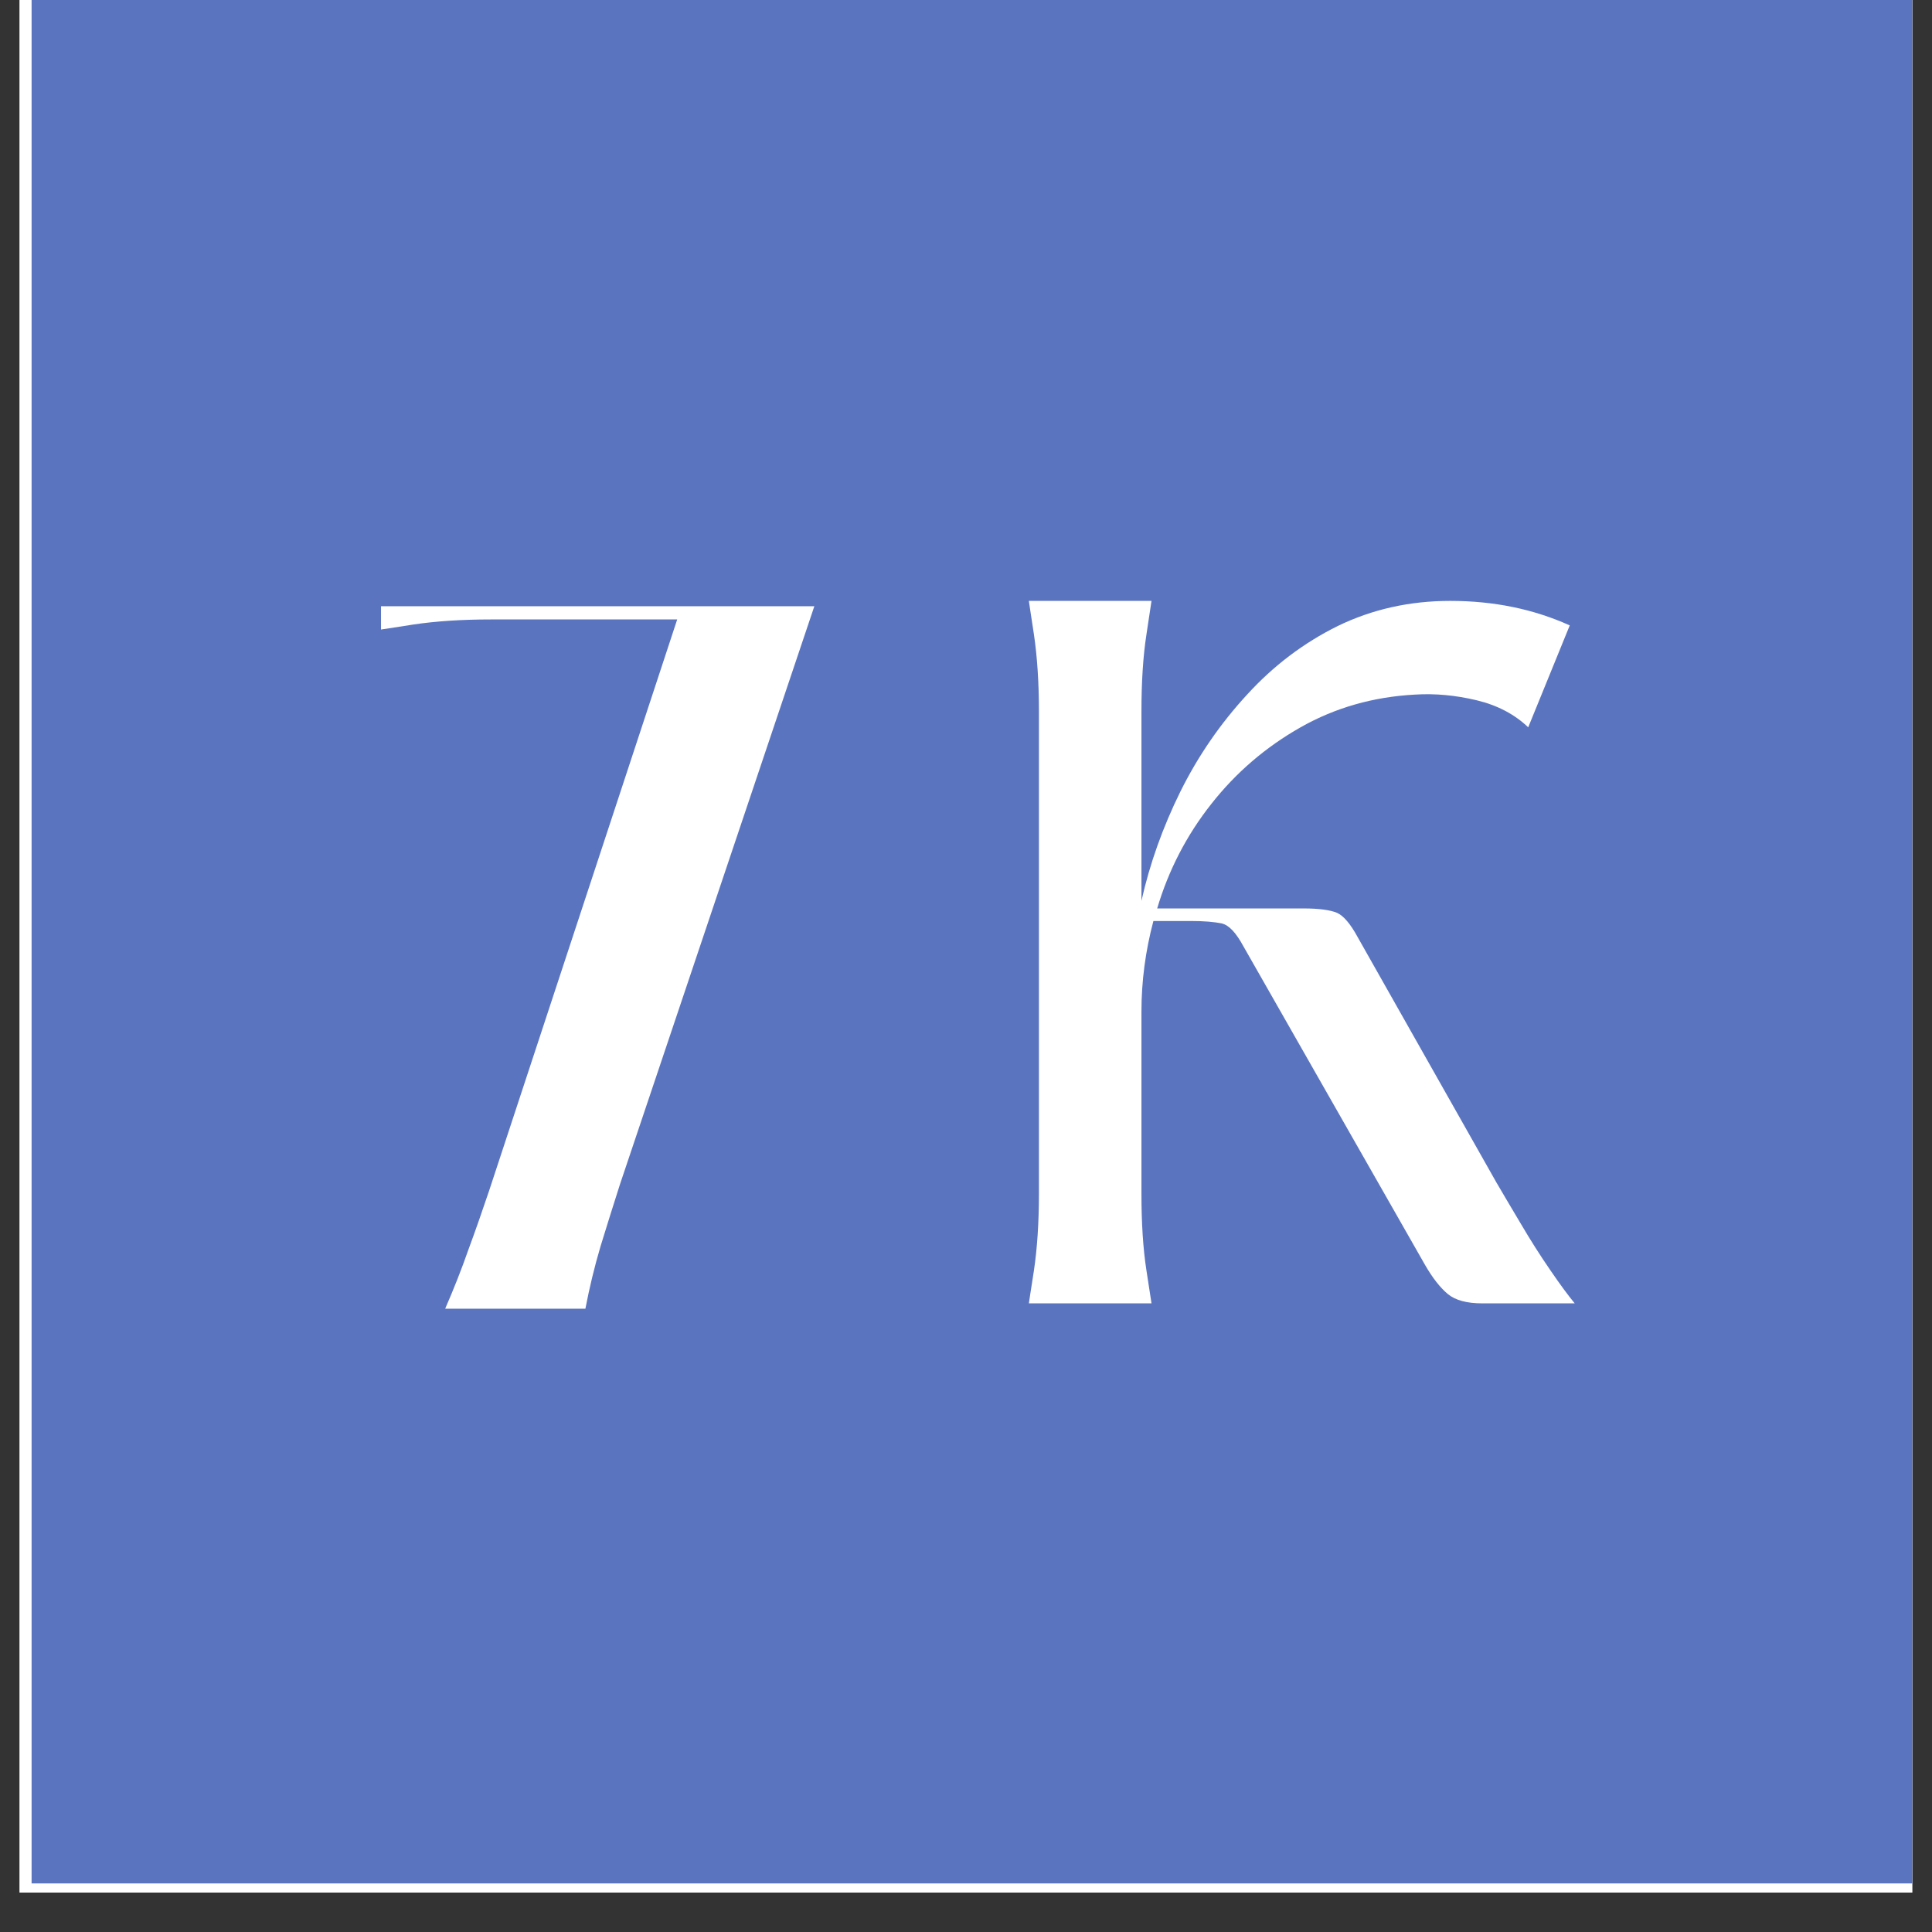
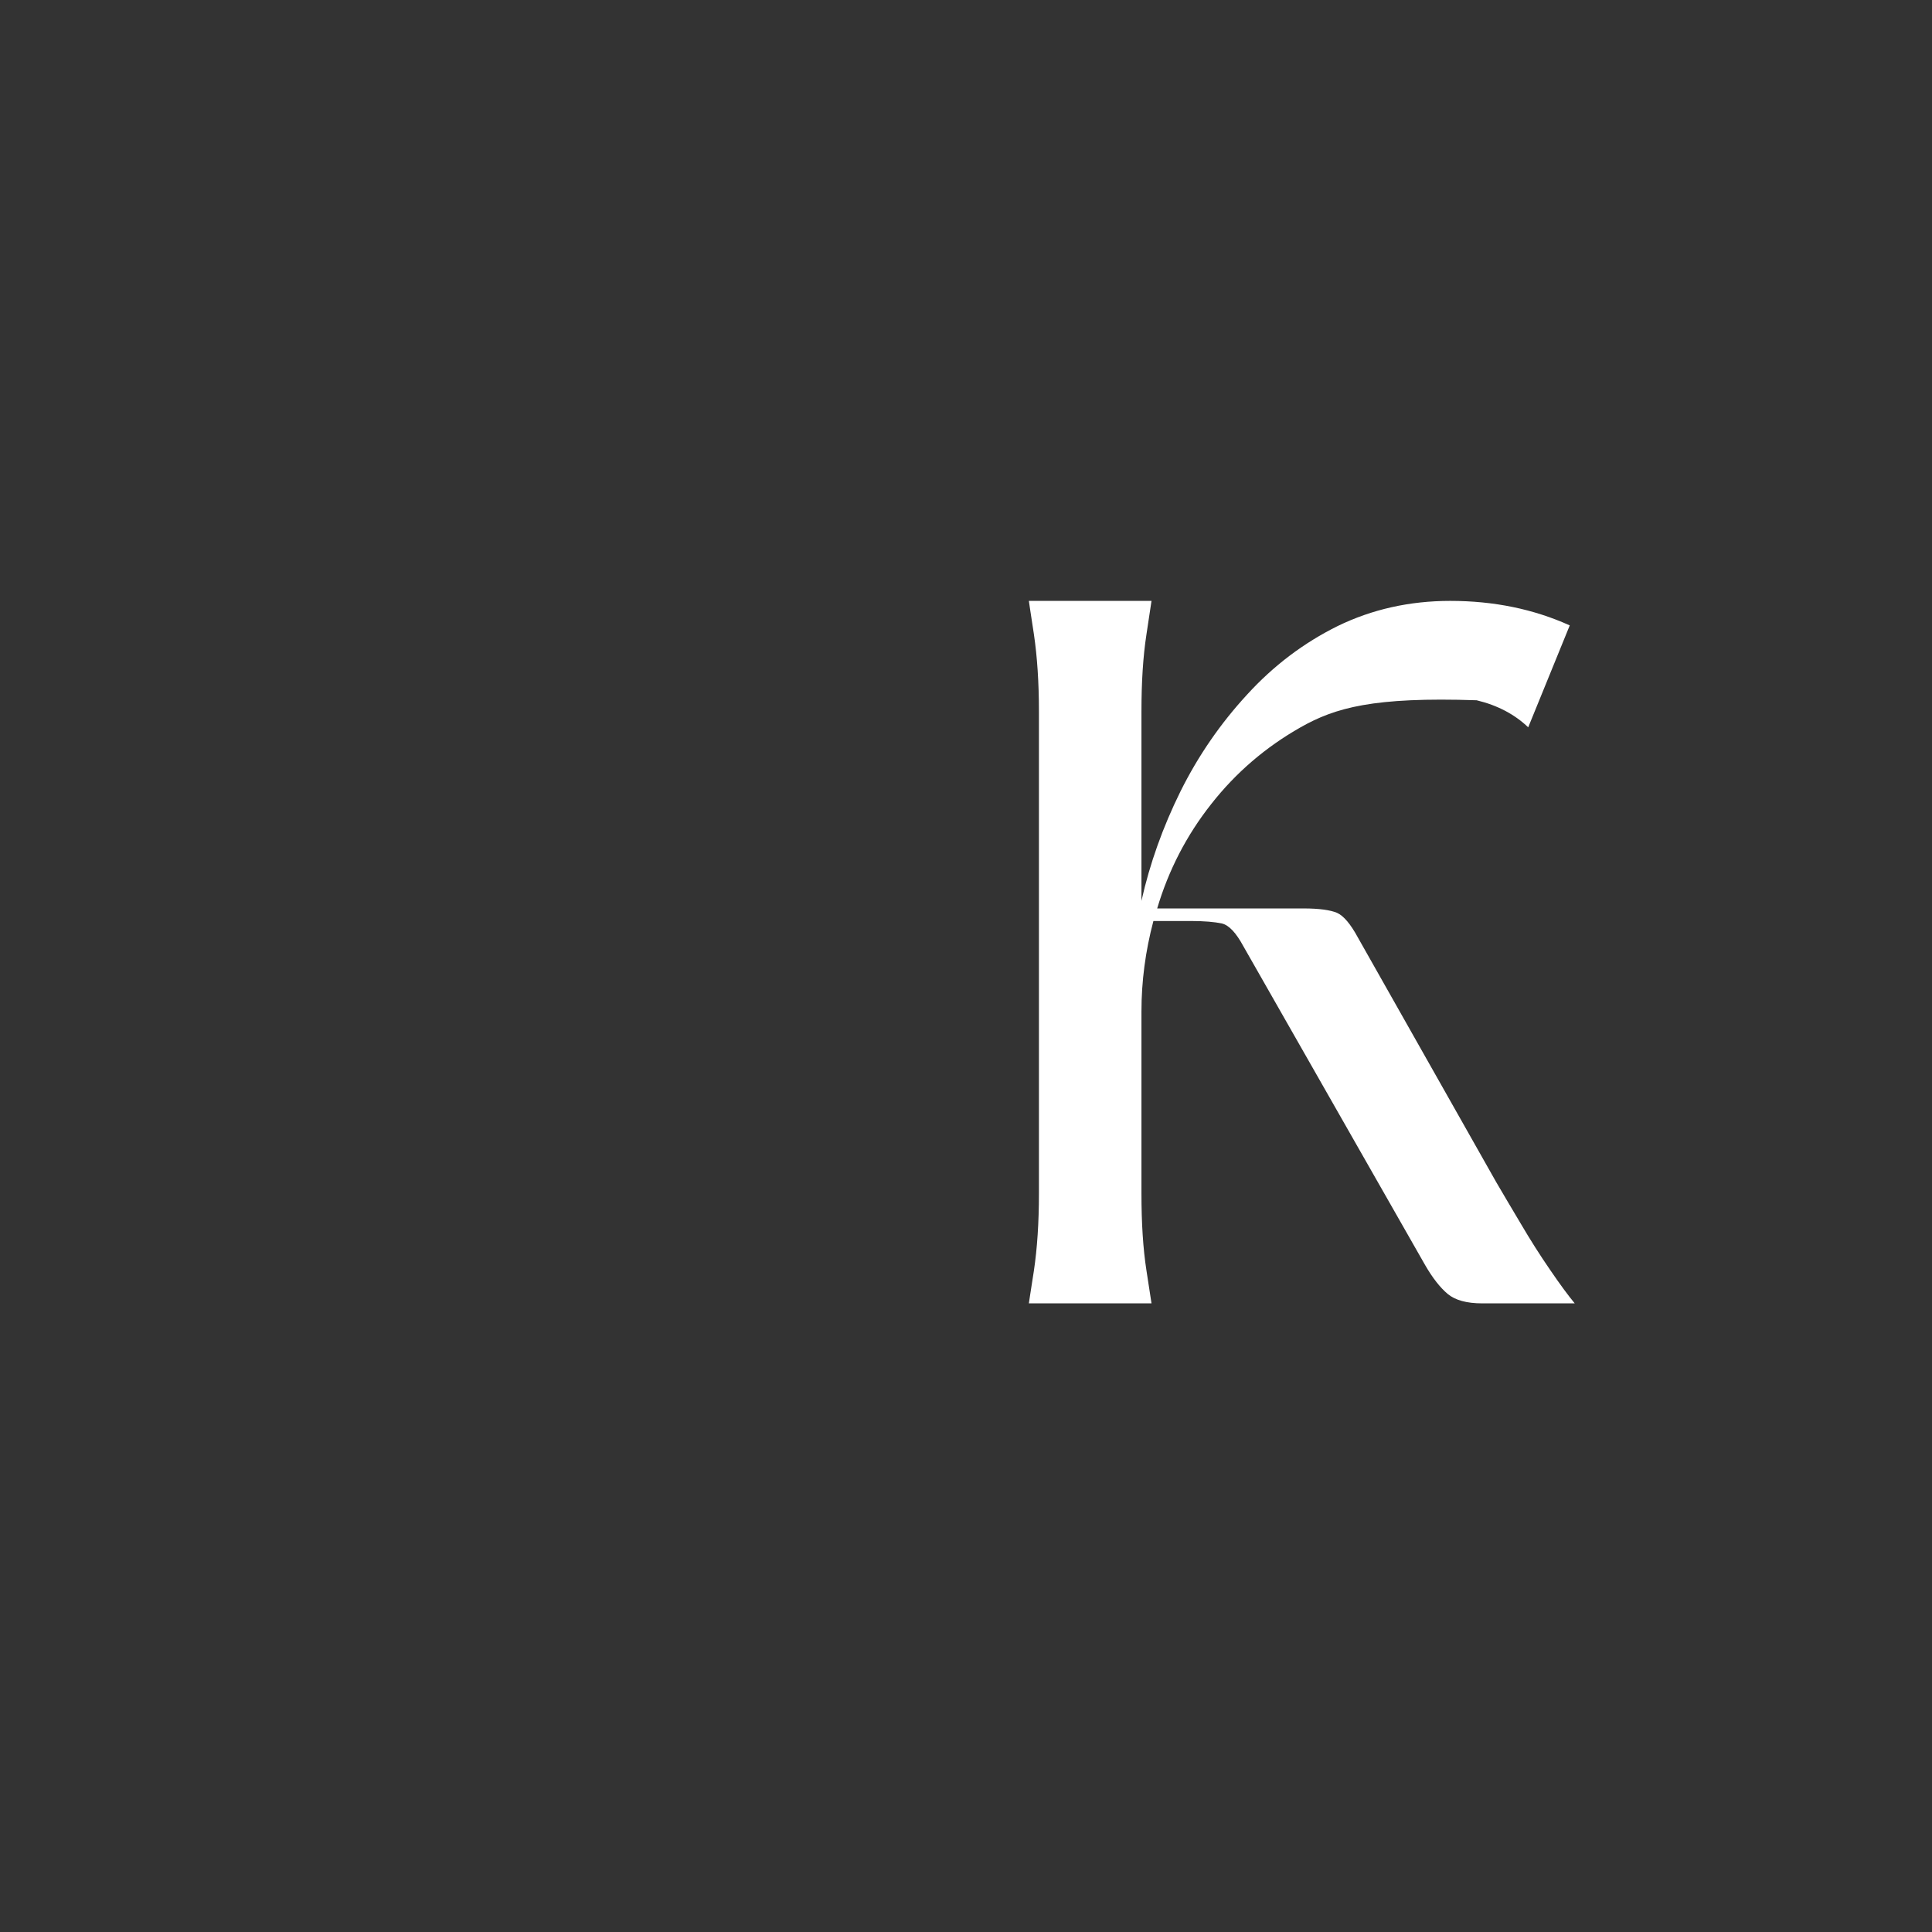
<svg xmlns="http://www.w3.org/2000/svg" version="1.0" preserveAspectRatio="xMidYMid meet" height="64" viewBox="0 0 48 48" zoomAndPan="magnify" width="64">
  <rect x="0" y="0" width="48" height="48" fill="#333333" stroke="none" />
  <defs>
    <g />
    <clipPath id="d11dde259d">
-       <path clip-rule="nonzero" d="M 0.488 0 L 47.508 0 L 47.508 47.02 L 0.488 47.02 Z M 0.488 0" />
-     </clipPath>
+       </clipPath>
    <clipPath id="d1d74ae017">
-       <path clip-rule="nonzero" d="M 0.785 0 L 47.508 0 L 47.508 46.793 L 0.785 46.793 Z M 0.785 0" />
-     </clipPath>
+       </clipPath>
    <clipPath id="34b0d0d531">
      <path clip-rule="nonzero" d="M 0.785 0 L 47.508 0 L 47.508 46.793 L 0.785 46.793 Z M 0.785 0" />
    </clipPath>
    <clipPath id="ec38ccf2e8">
      <rect height="47" y="0" width="48" x="0" />
    </clipPath>
    <clipPath id="7b4cc210be">
      <path clip-rule="nonzero" d="M 0.422 1 L 12 1 L 12 19 L 0.422 19 Z M 0.422 1" />
    </clipPath>
    <clipPath id="b22dfaa360">
-       <rect height="26" y="0" width="22" x="0" />
-     </clipPath>
+       </clipPath>
    <clipPath id="61e1079a81">
      <path clip-rule="nonzero" d="M 25 13 L 47.508 13 L 47.508 40 L 25 40 Z M 25 13" />
    </clipPath>
    <clipPath id="442393f26d">
      <path clip-rule="nonzero" d="M 0.41 1 L 15 1 L 15 20 L 0.41 20 Z M 0.41 1" />
    </clipPath>
    <clipPath id="f961ed0d42">
      <rect height="27" y="0" width="23" x="0" />
    </clipPath>
  </defs>
  <g clip-path="url(#d11dde259d)">
    <path fill-rule="nonzero" fill-opacity="1" d="M 0.488 0 L 47.512 0 L 47.512 47.02 L 0.488 47.02 Z M 0.488 0" fill="#ffffff" />
    <path fill-rule="nonzero" fill-opacity="1" d="M 0.488 0 L 47.512 0 L 47.512 47.02 L 0.488 47.02 Z M 0.488 0" fill="#ffffff" />
  </g>
  <g clip-path="url(#d1d74ae017)">
    <g transform="matrix(1, 0, 0, 1, 0, 0)">
      <g clip-path="url(#ec38ccf2e8)">
        <g clip-path="url(#34b0d0d531)">
-           <path fill-rule="nonzero" fill-opacity="1" d="M 0.785 0 L 47.941 0 L 47.941 46.793 L 0.785 46.793 Z M 0.785 0" fill="#5a74bf" />
-         </g>
+           </g>
      </g>
    </g>
  </g>
  <g transform="matrix(1, 0, 0, 1, 9, 14)">
    <g clip-path="url(#b22dfaa360)">
      <g clip-path="url(#7b4cc210be)">
        <g fill-opacity="1" fill="#ffffff">
          <g transform="translate(0.466, 18.515)">
            <g>
              <path d="M 0 -17.453 L 10.766 -17.453 L 5.938 -3.094 C 5.77 -2.57 5.609 -2.055 5.453 -1.547 C 5.305 -1.047 5.18 -0.531 5.078 0 L 1.594 0 C 1.812 -0.5 2.004 -0.988 2.172 -1.469 C 2.348 -1.945 2.52 -2.438 2.688 -2.938 L 7.359 -17.125 L 2.734 -17.125 C 2.004 -17.125 1.363 -17.082 0.812 -17 C 0.27 -16.914 0 -16.875 0 -16.875 Z M 0 -17.453" />
            </g>
          </g>
        </g>
      </g>
    </g>
  </g>
  <g clip-path="url(#61e1079a81)">
    <g transform="matrix(1, 0, 0, 1, 25, 13)">
      <g clip-path="url(#f961ed0d42)">
        <g clip-path="url(#442393f26d)">
          <g fill-opacity="1" fill="#ffffff">
            <g transform="translate(0.562, 19.382)">
              <g>
-                 <path d="M 8.172 -9.094 L 11.609 -3.016 C 11.773 -2.734 11.977 -2.391 12.219 -1.984 C 12.457 -1.578 12.703 -1.191 12.953 -0.828 C 13.203 -0.461 13.406 -0.188 13.562 0 L 11.266 0 C 10.879 0 10.594 -0.078 10.406 -0.234 C 10.219 -0.391 10.031 -0.629 9.844 -0.953 L 5.328 -8.875 C 5.148 -9.207 4.973 -9.395 4.797 -9.438 C 4.617 -9.477 4.359 -9.5 4.016 -9.5 L 3.094 -9.5 C 2.895 -8.75 2.797 -8 2.797 -7.25 L 2.797 -2.734 C 2.797 -2.004 2.836 -1.363 2.922 -0.812 C 3.004 -0.27 3.047 0 3.047 0 L 0 0 C 0 0 0.039 -0.27 0.125 -0.812 C 0.207 -1.363 0.25 -2.004 0.25 -2.734 L 0.25 -14.703 C 0.25 -15.43 0.207 -16.07 0.125 -16.625 C 0.039 -17.176 0 -17.453 0 -17.453 L 3.047 -17.453 C 3.047 -17.453 3.004 -17.176 2.922 -16.625 C 2.836 -16.07 2.797 -15.43 2.797 -14.703 L 2.797 -10 C 3.004 -10.926 3.328 -11.832 3.766 -12.719 C 4.211 -13.613 4.766 -14.414 5.422 -15.125 C 6.078 -15.844 6.828 -16.41 7.672 -16.828 C 8.523 -17.242 9.457 -17.453 10.469 -17.453 C 11.551 -17.453 12.539 -17.25 13.438 -16.844 L 12.406 -14.312 C 12.07 -14.633 11.645 -14.859 11.125 -14.984 C 10.602 -15.109 10.094 -15.156 9.594 -15.125 C 8.562 -15.07 7.613 -14.801 6.75 -14.312 C 5.883 -13.82 5.145 -13.188 4.531 -12.406 C 3.914 -11.625 3.469 -10.758 3.188 -9.812 L 6.828 -9.812 C 7.211 -9.812 7.488 -9.773 7.656 -9.703 C 7.82 -9.629 7.992 -9.426 8.172 -9.094 Z M 8.172 -9.094" />
+                 <path d="M 8.172 -9.094 L 11.609 -3.016 C 11.773 -2.734 11.977 -2.391 12.219 -1.984 C 12.457 -1.578 12.703 -1.191 12.953 -0.828 C 13.203 -0.461 13.406 -0.188 13.562 0 L 11.266 0 C 10.879 0 10.594 -0.078 10.406 -0.234 C 10.219 -0.391 10.031 -0.629 9.844 -0.953 L 5.328 -8.875 C 5.148 -9.207 4.973 -9.395 4.797 -9.438 C 4.617 -9.477 4.359 -9.5 4.016 -9.5 L 3.094 -9.5 C 2.895 -8.75 2.797 -8 2.797 -7.25 L 2.797 -2.734 C 2.797 -2.004 2.836 -1.363 2.922 -0.812 C 3.004 -0.27 3.047 0 3.047 0 L 0 0 C 0 0 0.039 -0.27 0.125 -0.812 C 0.207 -1.363 0.25 -2.004 0.25 -2.734 L 0.25 -14.703 C 0.25 -15.43 0.207 -16.07 0.125 -16.625 C 0.039 -17.176 0 -17.453 0 -17.453 L 3.047 -17.453 C 3.047 -17.453 3.004 -17.176 2.922 -16.625 C 2.836 -16.07 2.797 -15.43 2.797 -14.703 L 2.797 -10 C 3.004 -10.926 3.328 -11.832 3.766 -12.719 C 4.211 -13.613 4.766 -14.414 5.422 -15.125 C 6.078 -15.844 6.828 -16.41 7.672 -16.828 C 8.523 -17.242 9.457 -17.453 10.469 -17.453 C 11.551 -17.453 12.539 -17.25 13.438 -16.844 L 12.406 -14.312 C 12.07 -14.633 11.645 -14.859 11.125 -14.984 C 8.562 -15.07 7.613 -14.801 6.75 -14.312 C 5.883 -13.82 5.145 -13.188 4.531 -12.406 C 3.914 -11.625 3.469 -10.758 3.188 -9.812 L 6.828 -9.812 C 7.211 -9.812 7.488 -9.773 7.656 -9.703 C 7.82 -9.629 7.992 -9.426 8.172 -9.094 Z M 8.172 -9.094" />
              </g>
            </g>
          </g>
        </g>
      </g>
    </g>
  </g>
</svg>